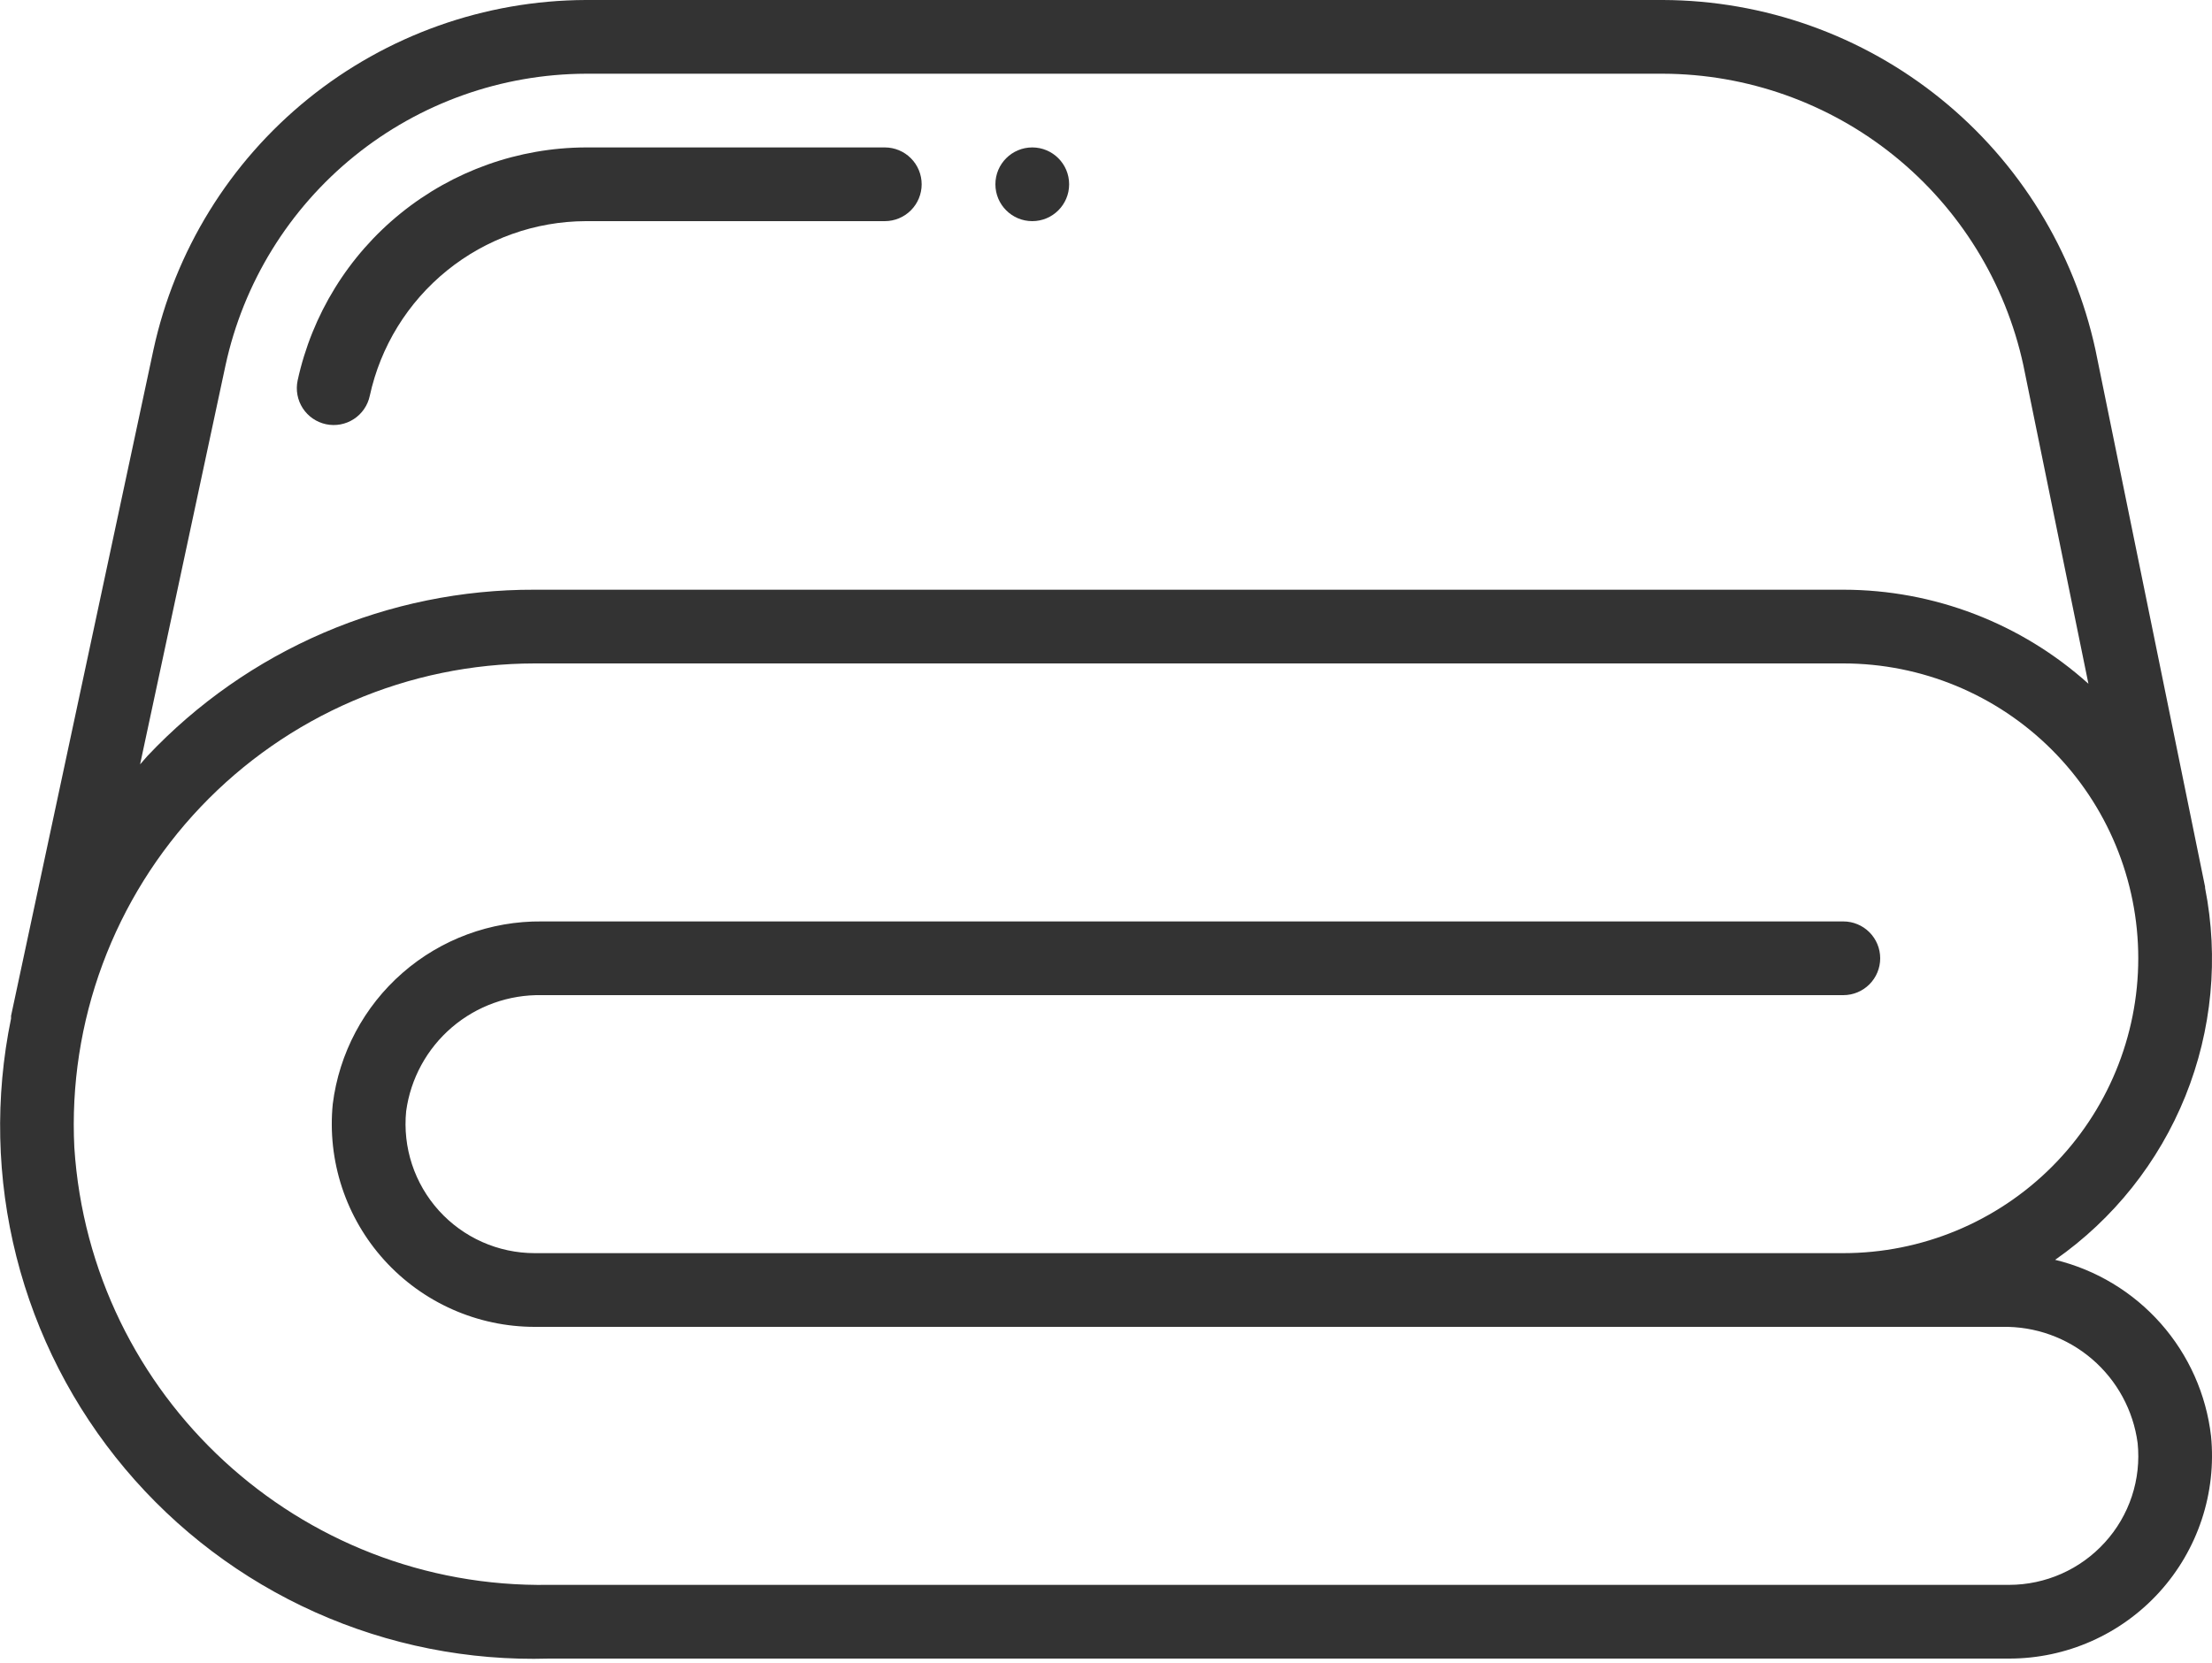
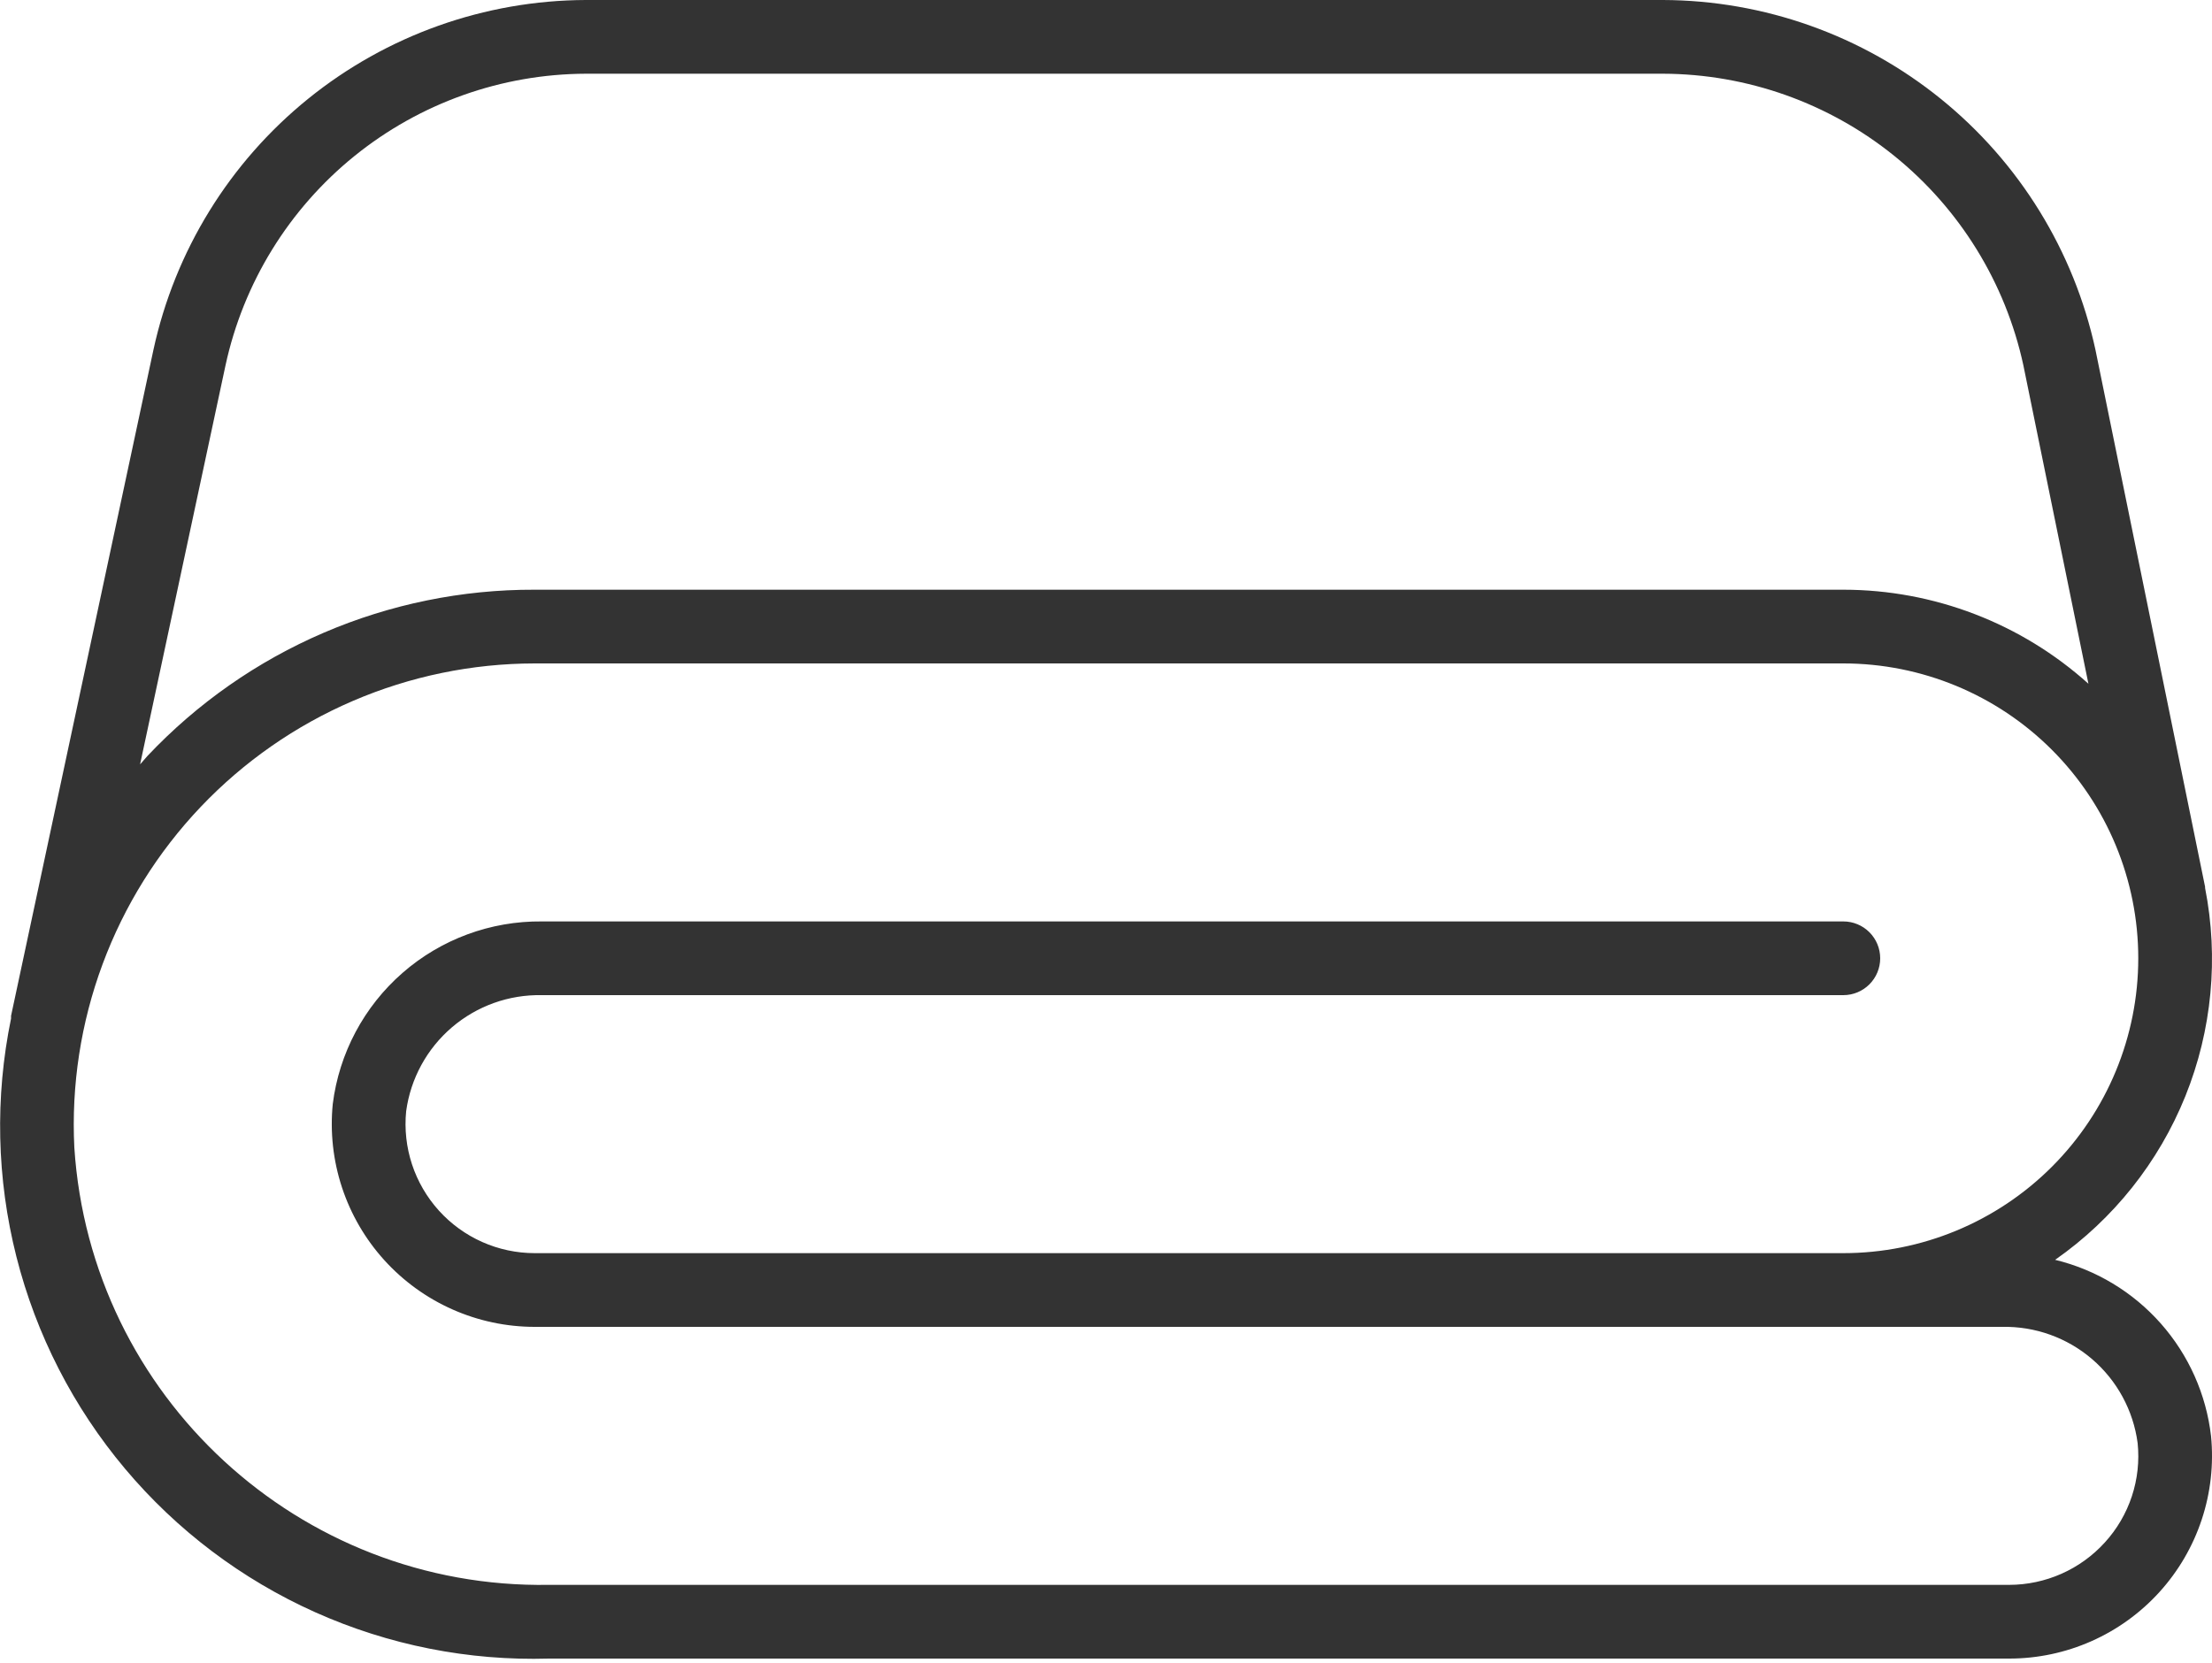
<svg xmlns="http://www.w3.org/2000/svg" width="512" height="385" viewBox="0 0 512 385" fill="none">
  <path d="M510.404 205.346L485.026 80.998C480.059 58.119 467.432 37.62 449.232 22.891C431.033 8.162 408.351 0.087 384.939 0L135.595 0C112.184 0.085 89.504 8.159 71.305 22.887C53.107 37.614 40.481 58.112 35.516 80.99L2.56 235.187C2.547 235.392 2.547 235.597 2.56 235.802C-1.195 254.042 -0.773 272.895 3.796 290.949C8.365 309.003 16.962 325.788 28.942 340.046C40.922 354.304 55.974 365.665 72.969 373.277C89.965 380.889 108.464 384.555 127.078 384H465.067C471.617 384 478.094 382.63 484.083 379.976C490.071 377.323 495.438 373.445 499.838 368.593C504.237 363.74 507.573 358.021 509.629 351.802C511.686 345.583 512.418 339.003 511.778 332.484C510.656 322.809 506.594 313.711 500.142 306.414C493.69 299.118 485.156 293.975 475.691 291.678C489.202 282.236 499.676 269.068 505.838 253.78C512 238.491 513.583 221.741 510.396 205.568C510.387 205.491 510.413 205.423 510.404 205.346ZM52.207 84.548C56.344 65.486 66.865 48.407 82.028 36.136C97.191 23.865 116.089 17.138 135.595 17.067H384.939C404.434 17.135 423.323 23.853 438.484 36.11C453.644 48.368 464.169 65.431 468.318 84.48L483.396 158.302C467.821 144.293 447.615 136.54 426.667 136.533H123.733C106.961 136.481 90.355 139.869 74.944 146.488C59.533 153.108 45.643 162.818 34.133 175.019C33.536 175.642 33.041 176.324 32.427 176.956L52.207 84.548ZM426.667 290.133H123.733C119.559 290.128 115.433 289.248 111.619 287.552C107.805 285.856 104.389 283.38 101.589 280.284C98.79 277.188 96.669 273.54 95.364 269.575C94.059 265.611 93.599 261.416 94.012 257.263C95.042 249.709 98.814 242.798 104.609 237.845C110.404 232.892 117.818 230.242 125.44 230.4H426.667C428.93 230.4 431.1 229.501 432.701 227.901C434.301 226.3 435.2 224.13 435.2 221.867C435.2 219.604 434.301 217.433 432.701 215.833C431.1 214.232 428.93 213.333 426.667 213.333H125.44C113.587 213.208 102.103 217.447 93.174 225.243C84.245 233.038 78.496 243.846 77.022 255.607C76.379 262.131 77.108 268.716 79.162 274.941C81.217 281.165 84.551 286.891 88.95 291.75C93.35 296.609 98.717 300.494 104.707 303.155C110.698 305.816 117.179 307.194 123.733 307.2H463.42C471.042 307.043 478.454 309.7 484.241 314.664C490.028 319.627 493.783 326.549 494.788 334.106C495.215 338.266 494.757 342.47 493.444 346.441C492.13 350.412 489.992 354.06 487.168 357.146C484.366 360.223 480.954 362.683 477.149 364.368C473.343 366.053 469.228 366.927 465.067 366.933H127.078C69.299 367.889 20.941 323.319 17.203 265.651C16.489 251.212 18.715 236.779 23.744 223.226C28.774 209.673 36.504 197.282 46.465 186.805C56.426 176.328 68.41 167.983 81.692 162.275C94.974 156.567 109.277 153.616 123.733 153.6H426.667C444.772 153.6 462.136 160.792 474.938 173.595C487.741 186.397 494.933 203.761 494.933 221.867C494.933 239.972 487.741 257.336 474.938 270.139C462.136 282.941 444.772 290.133 426.667 290.133Z" fill="#333333" />
-   <path d="M75.469 98.219C77.682 98.689 79.992 98.261 81.89 97.029C83.788 95.797 85.118 93.861 85.589 91.648C88.073 80.22 94.383 69.981 103.476 62.626C112.569 55.271 123.9 51.24 135.595 51.2H204.8C207.063 51.2 209.234 50.301 210.834 48.701C212.434 47.1 213.333 44.93 213.333 42.667C213.333 40.404 212.434 38.233 210.834 36.633C209.234 35.032 207.063 34.133 204.8 34.133H135.595C119.993 34.189 104.878 39.569 92.749 49.381C80.62 59.194 72.203 72.852 68.89 88.098C68.657 89.195 68.642 90.326 68.847 91.428C69.052 92.531 69.472 93.582 70.082 94.522C70.694 95.461 71.484 96.272 72.408 96.906C73.332 97.54 74.372 97.986 75.469 98.219Z" fill="#333333" />
-   <path d="M238.933 51.2C243.646 51.2 247.467 47.38 247.467 42.667C247.467 37.954 243.646 34.133 238.933 34.133C234.22 34.133 230.4 37.954 230.4 42.667C230.4 47.38 234.22 51.2 238.933 51.2Z" fill="#333333" />
</svg>